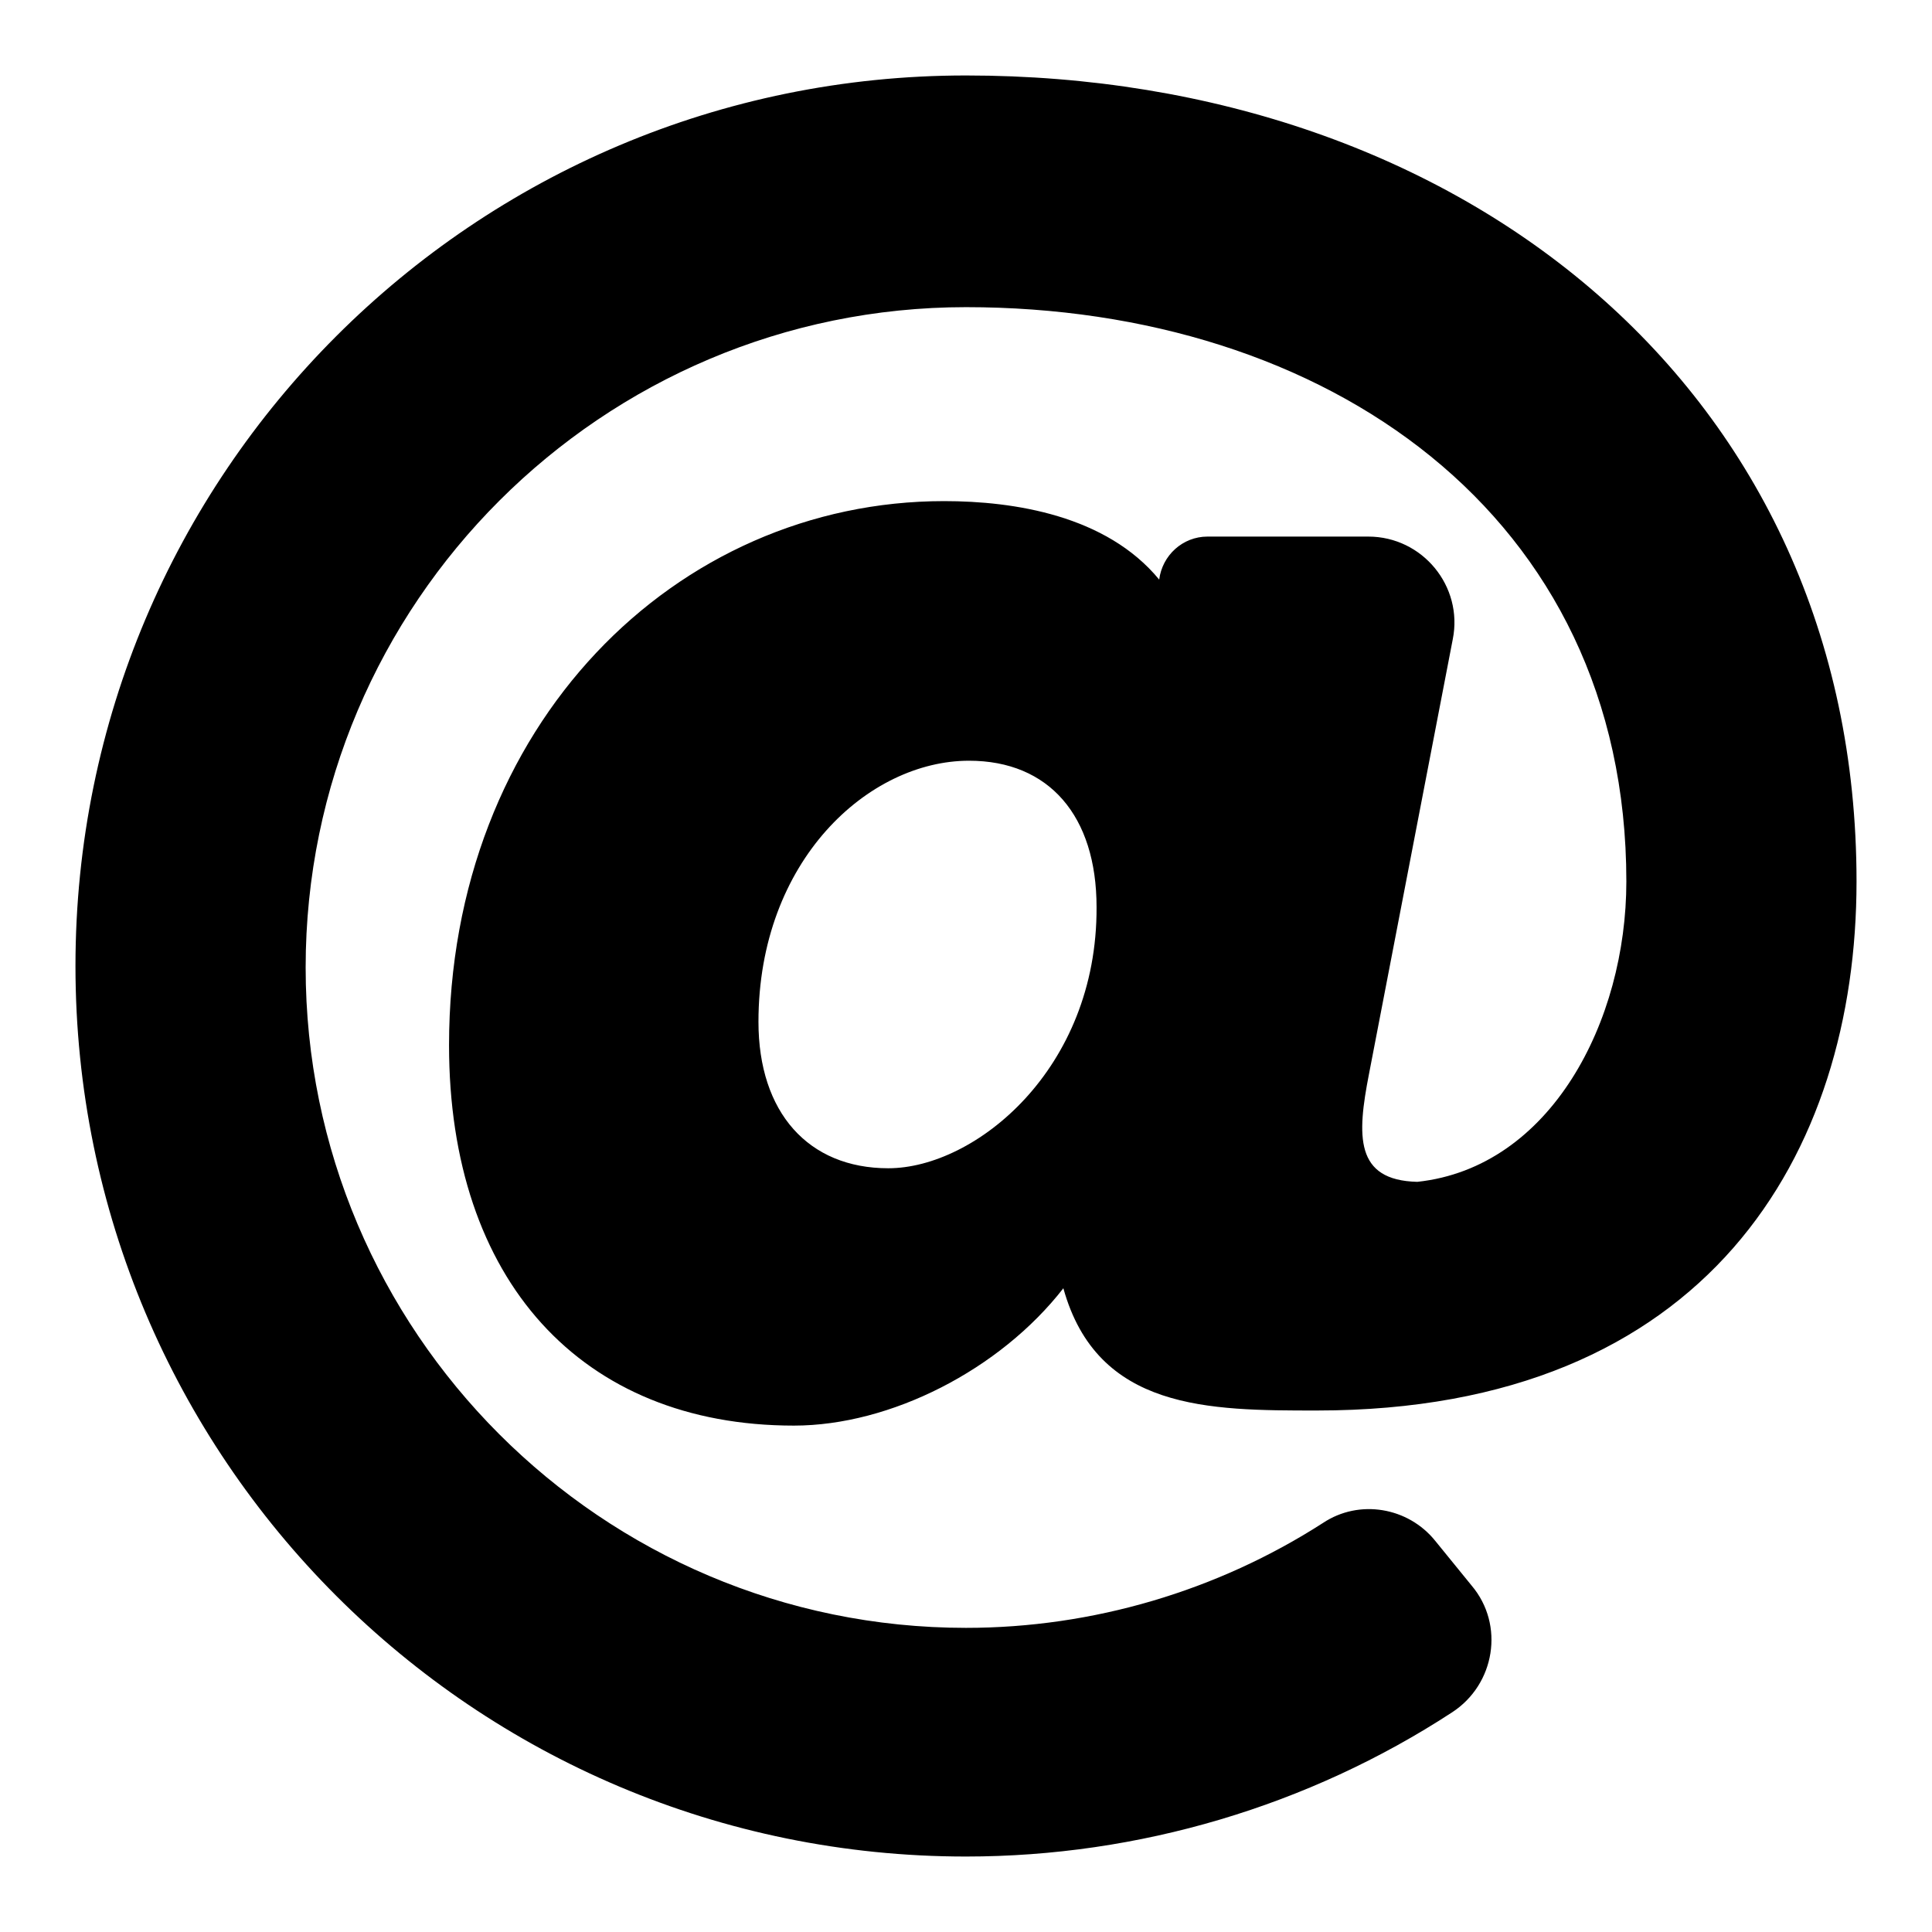
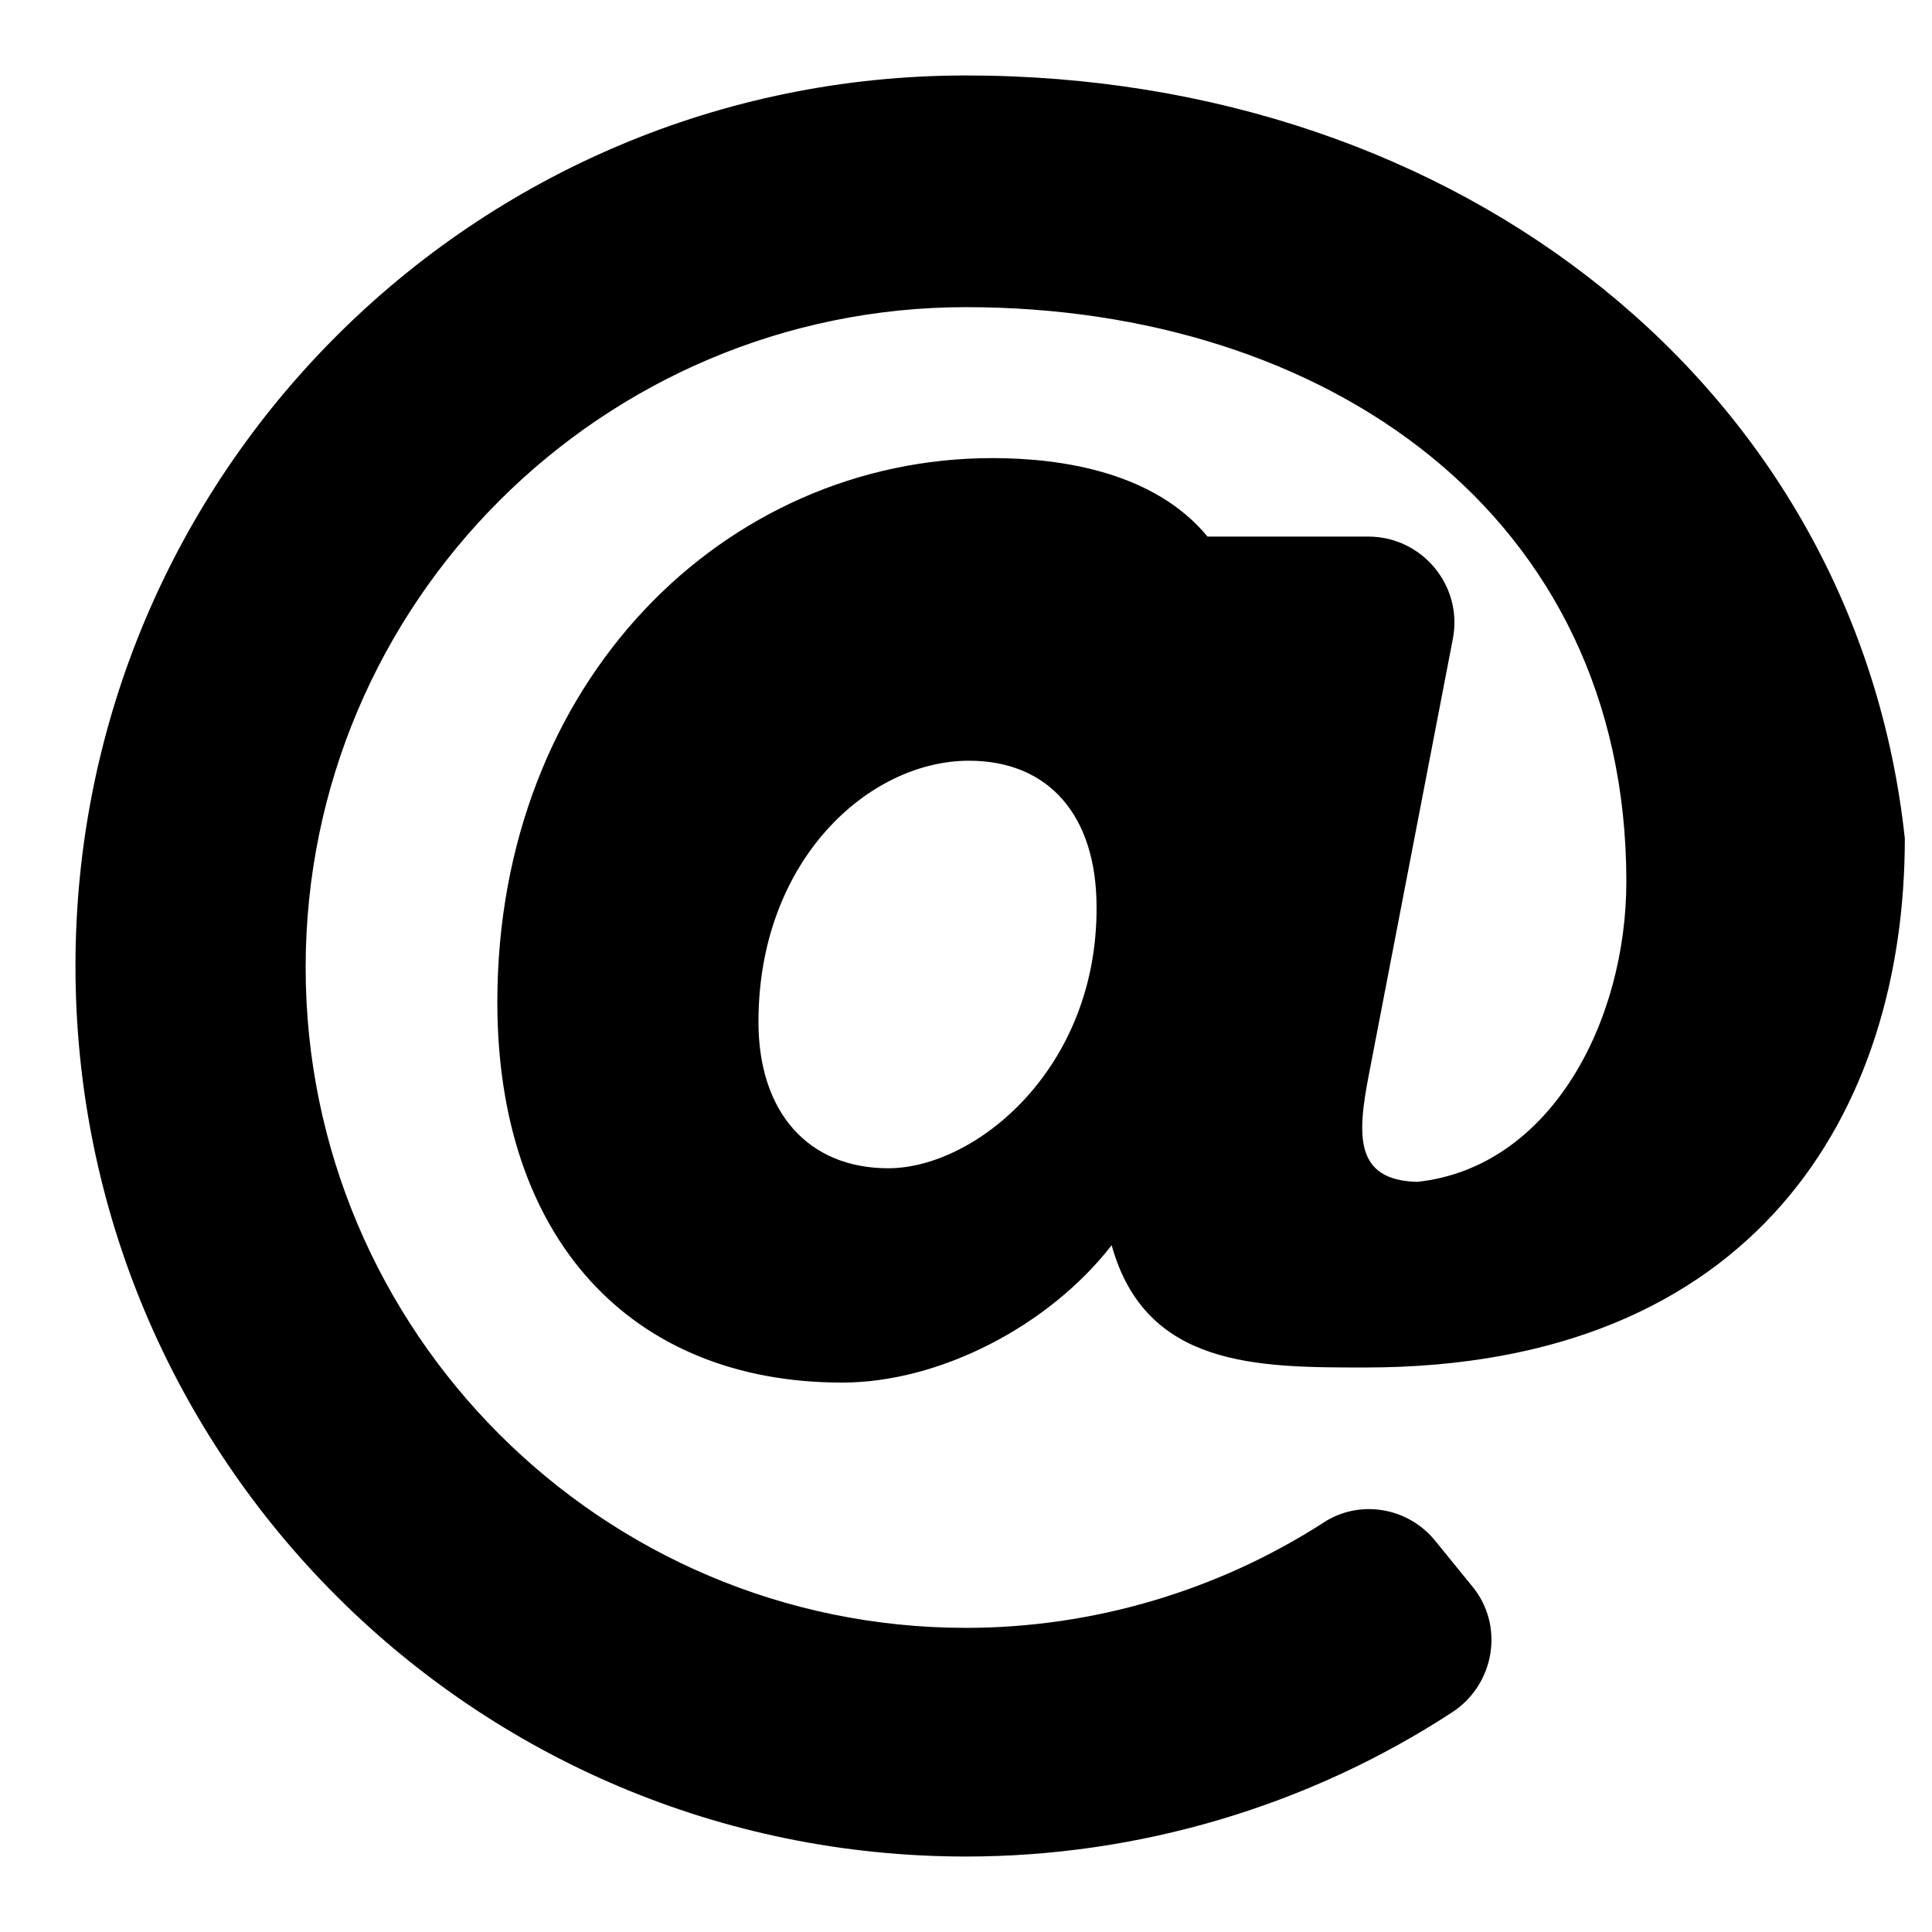
<svg xmlns="http://www.w3.org/2000/svg" version="1.1" x="0px" y="0px" viewBox="0 0 256 256" enable-background="new 0 0 256 256" xml:space="preserve">
  <g>
-     <path fill="#000000" d="M128,10C62.8,10,10,62.8,10,128c0,65.2,52.8,118,118,118c22.9,0,45.4-6.7,64.4-19.1 c5.7-3.7,7-11.6,2.6-16.8l-4.8-5.9c-3.6-4.5-10.1-5.6-14.9-2.4c-14,9-30.5,13.9-47.3,13.9c-48.3,0-87.5-39.3-87.5-87.5 c0-48.3,39.3-87.5,87.5-87.5c47.6,0,87.5,27.4,87.5,76.1c0,18.5-10,37.9-27.7,39.8c-8.3-0.2-8-6.1-6.4-14.3l11.1-57.6 c1.4-7-4-13.6-11.2-13.6H160c-3.3,0-6,2.5-6.4,5.7l0,0c-7-8.5-19.2-10.4-28.5-10.4c-35.5,0-65.6,29.6-65.6,72.1 c0,31.1,17.5,50.4,45.7,50.4c12.8,0,27.3-7.4,35.7-18.2c4.5,16.2,19.3,16.2,33.6,16.2c51.8,0,71.5-34.1,71.5-70.1 C246,51.7,193.7,10,128,10z M117.7,154.8c-10.6,0-17.2-7.4-17.2-19.4c0-21.4,14.6-34.6,27.9-34.6c10.6,0,16.9,7.3,16.9,19.4 C145.4,141.7,129.2,154.8,117.7,154.8z" />
+     <path fill="#000000" d="M128,10C62.8,10,10,62.8,10,128c0,65.2,52.8,118,118,118c22.9,0,45.4-6.7,64.4-19.1 c5.7-3.7,7-11.6,2.6-16.8l-4.8-5.9c-3.6-4.5-10.1-5.6-14.9-2.4c-14,9-30.5,13.9-47.3,13.9c-48.3,0-87.5-39.3-87.5-87.5 c0-48.3,39.3-87.5,87.5-87.5c47.6,0,87.5,27.4,87.5,76.1c0,18.5-10,37.9-27.7,39.8c-8.3-0.2-8-6.1-6.4-14.3l11.1-57.6 c1.4-7-4-13.6-11.2-13.6H160l0,0c-7-8.5-19.2-10.4-28.5-10.4c-35.5,0-65.6,29.6-65.6,72.1 c0,31.1,17.5,50.4,45.7,50.4c12.8,0,27.3-7.4,35.7-18.2c4.5,16.2,19.3,16.2,33.6,16.2c51.8,0,71.5-34.1,71.5-70.1 C246,51.7,193.7,10,128,10z M117.7,154.8c-10.6,0-17.2-7.4-17.2-19.4c0-21.4,14.6-34.6,27.9-34.6c10.6,0,16.9,7.3,16.9,19.4 C145.4,141.7,129.2,154.8,117.7,154.8z" />
  </g>
</svg>